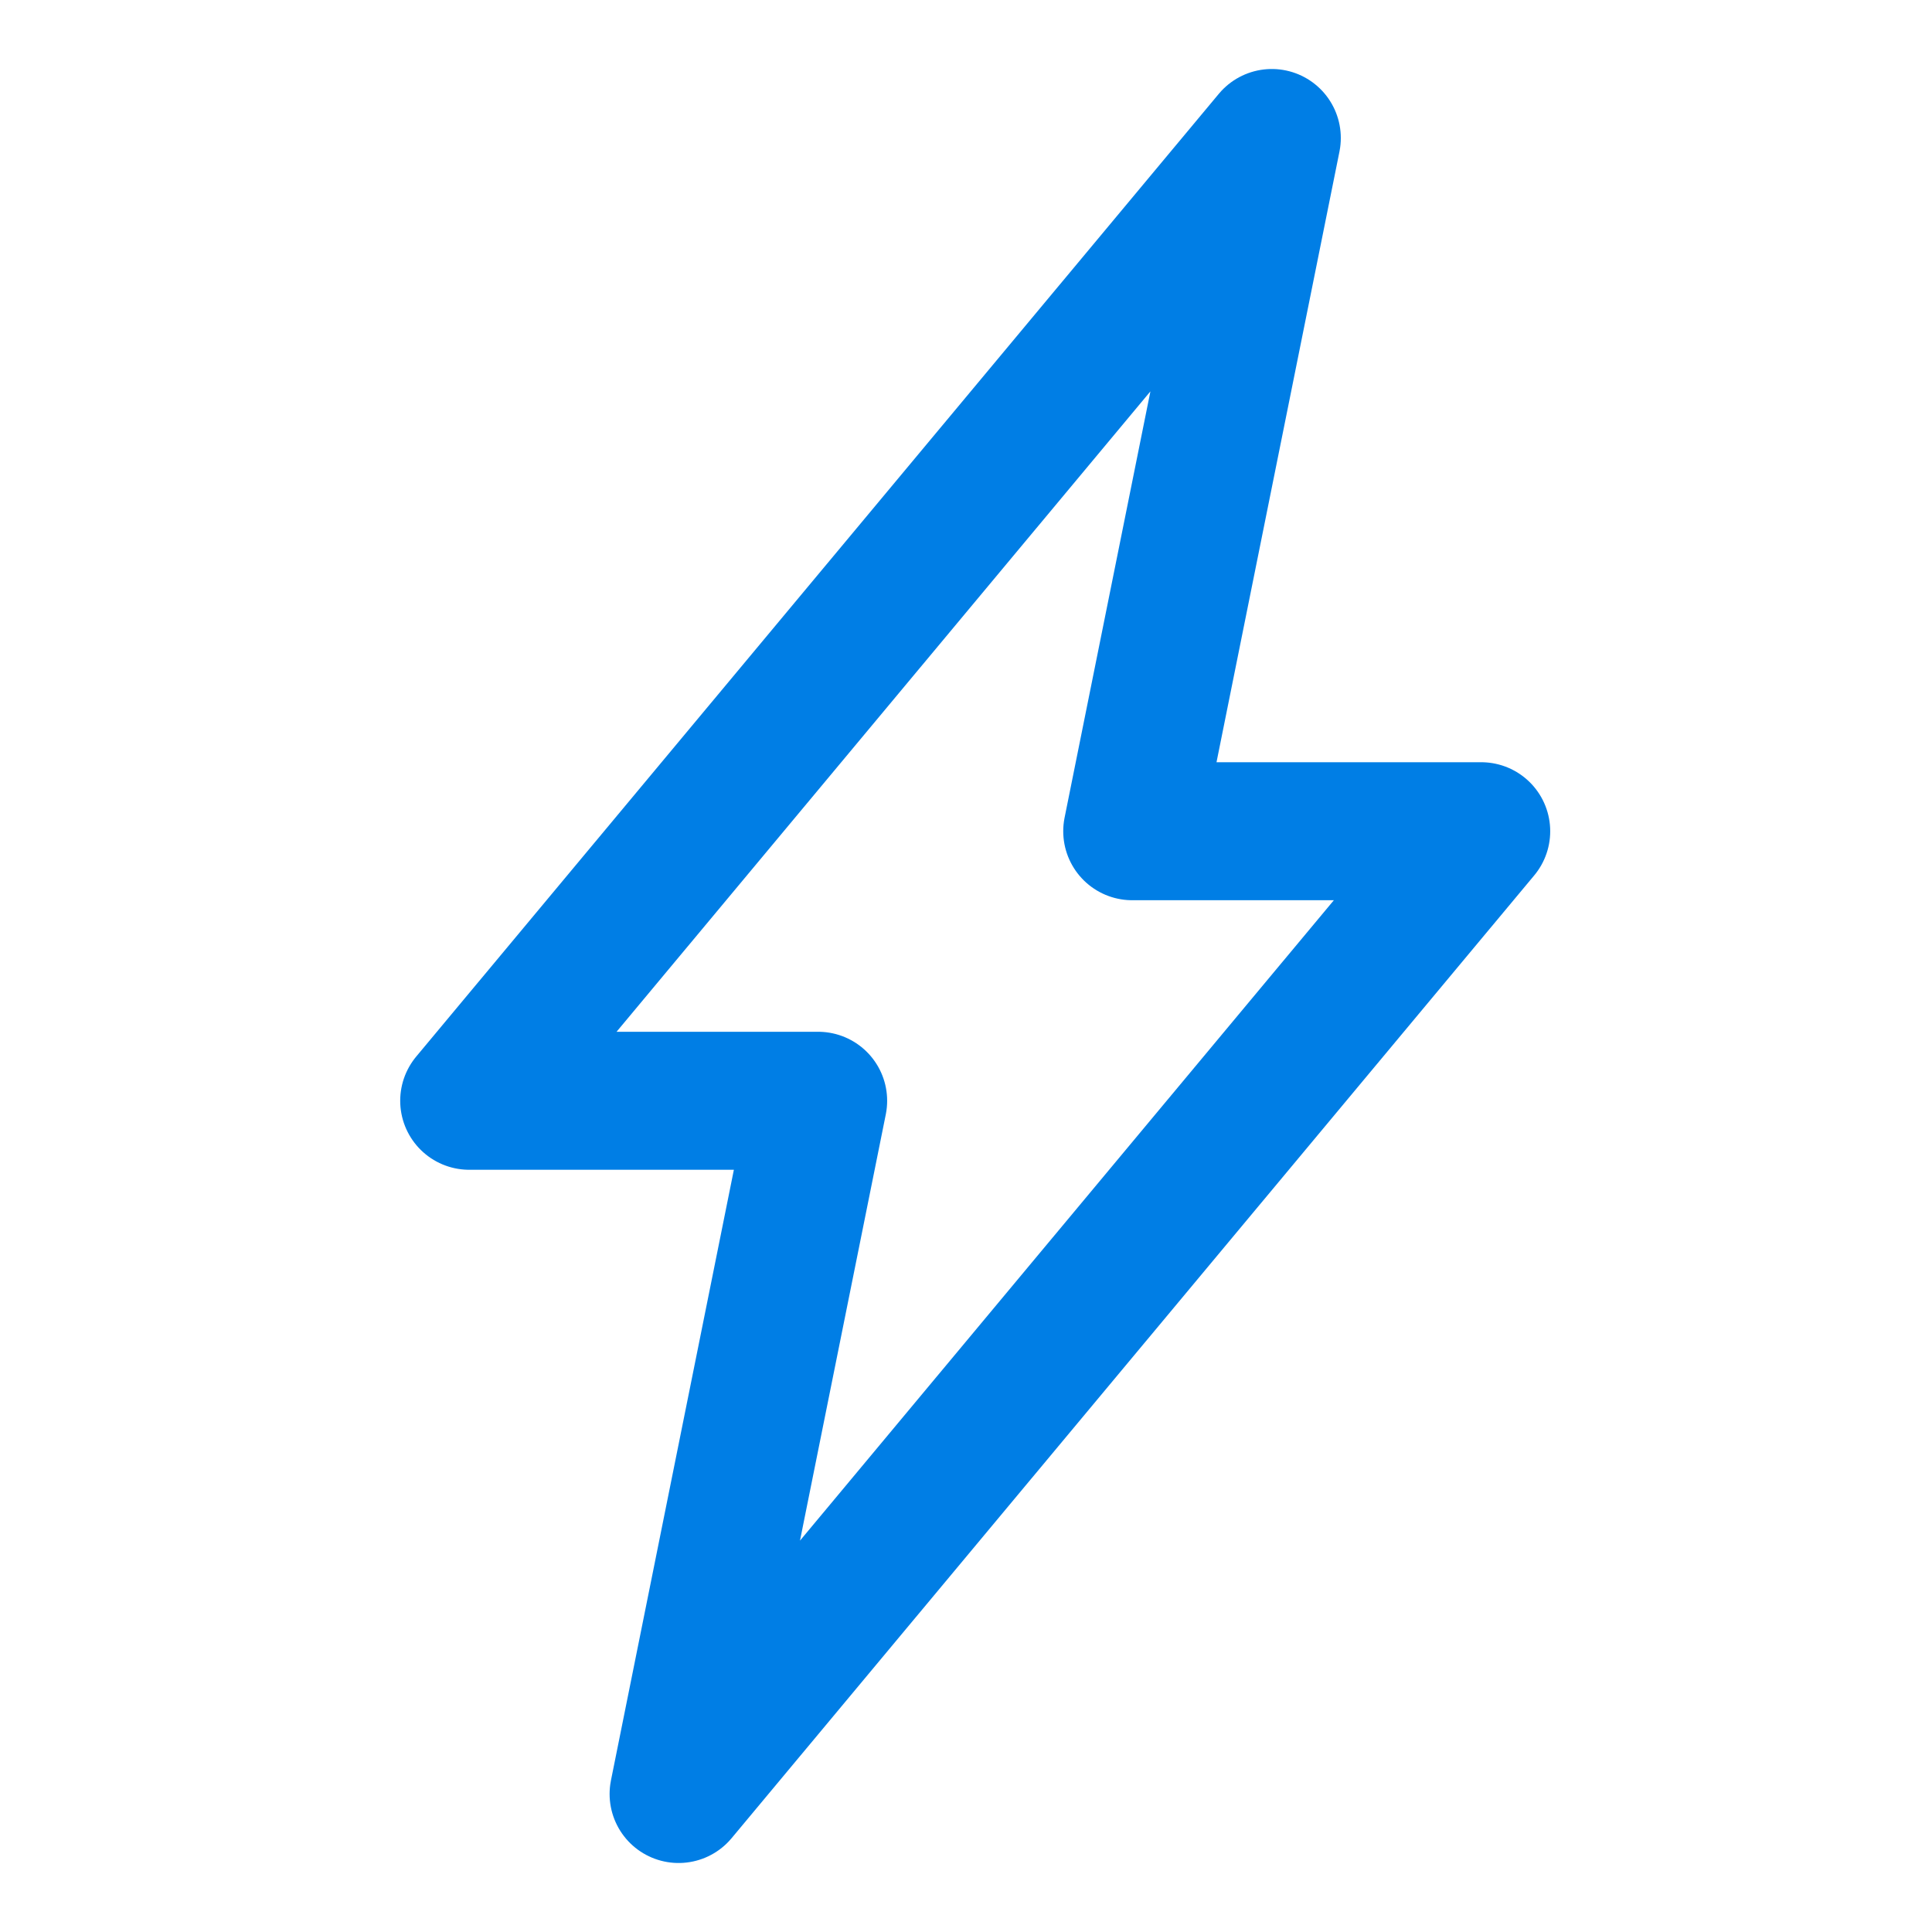
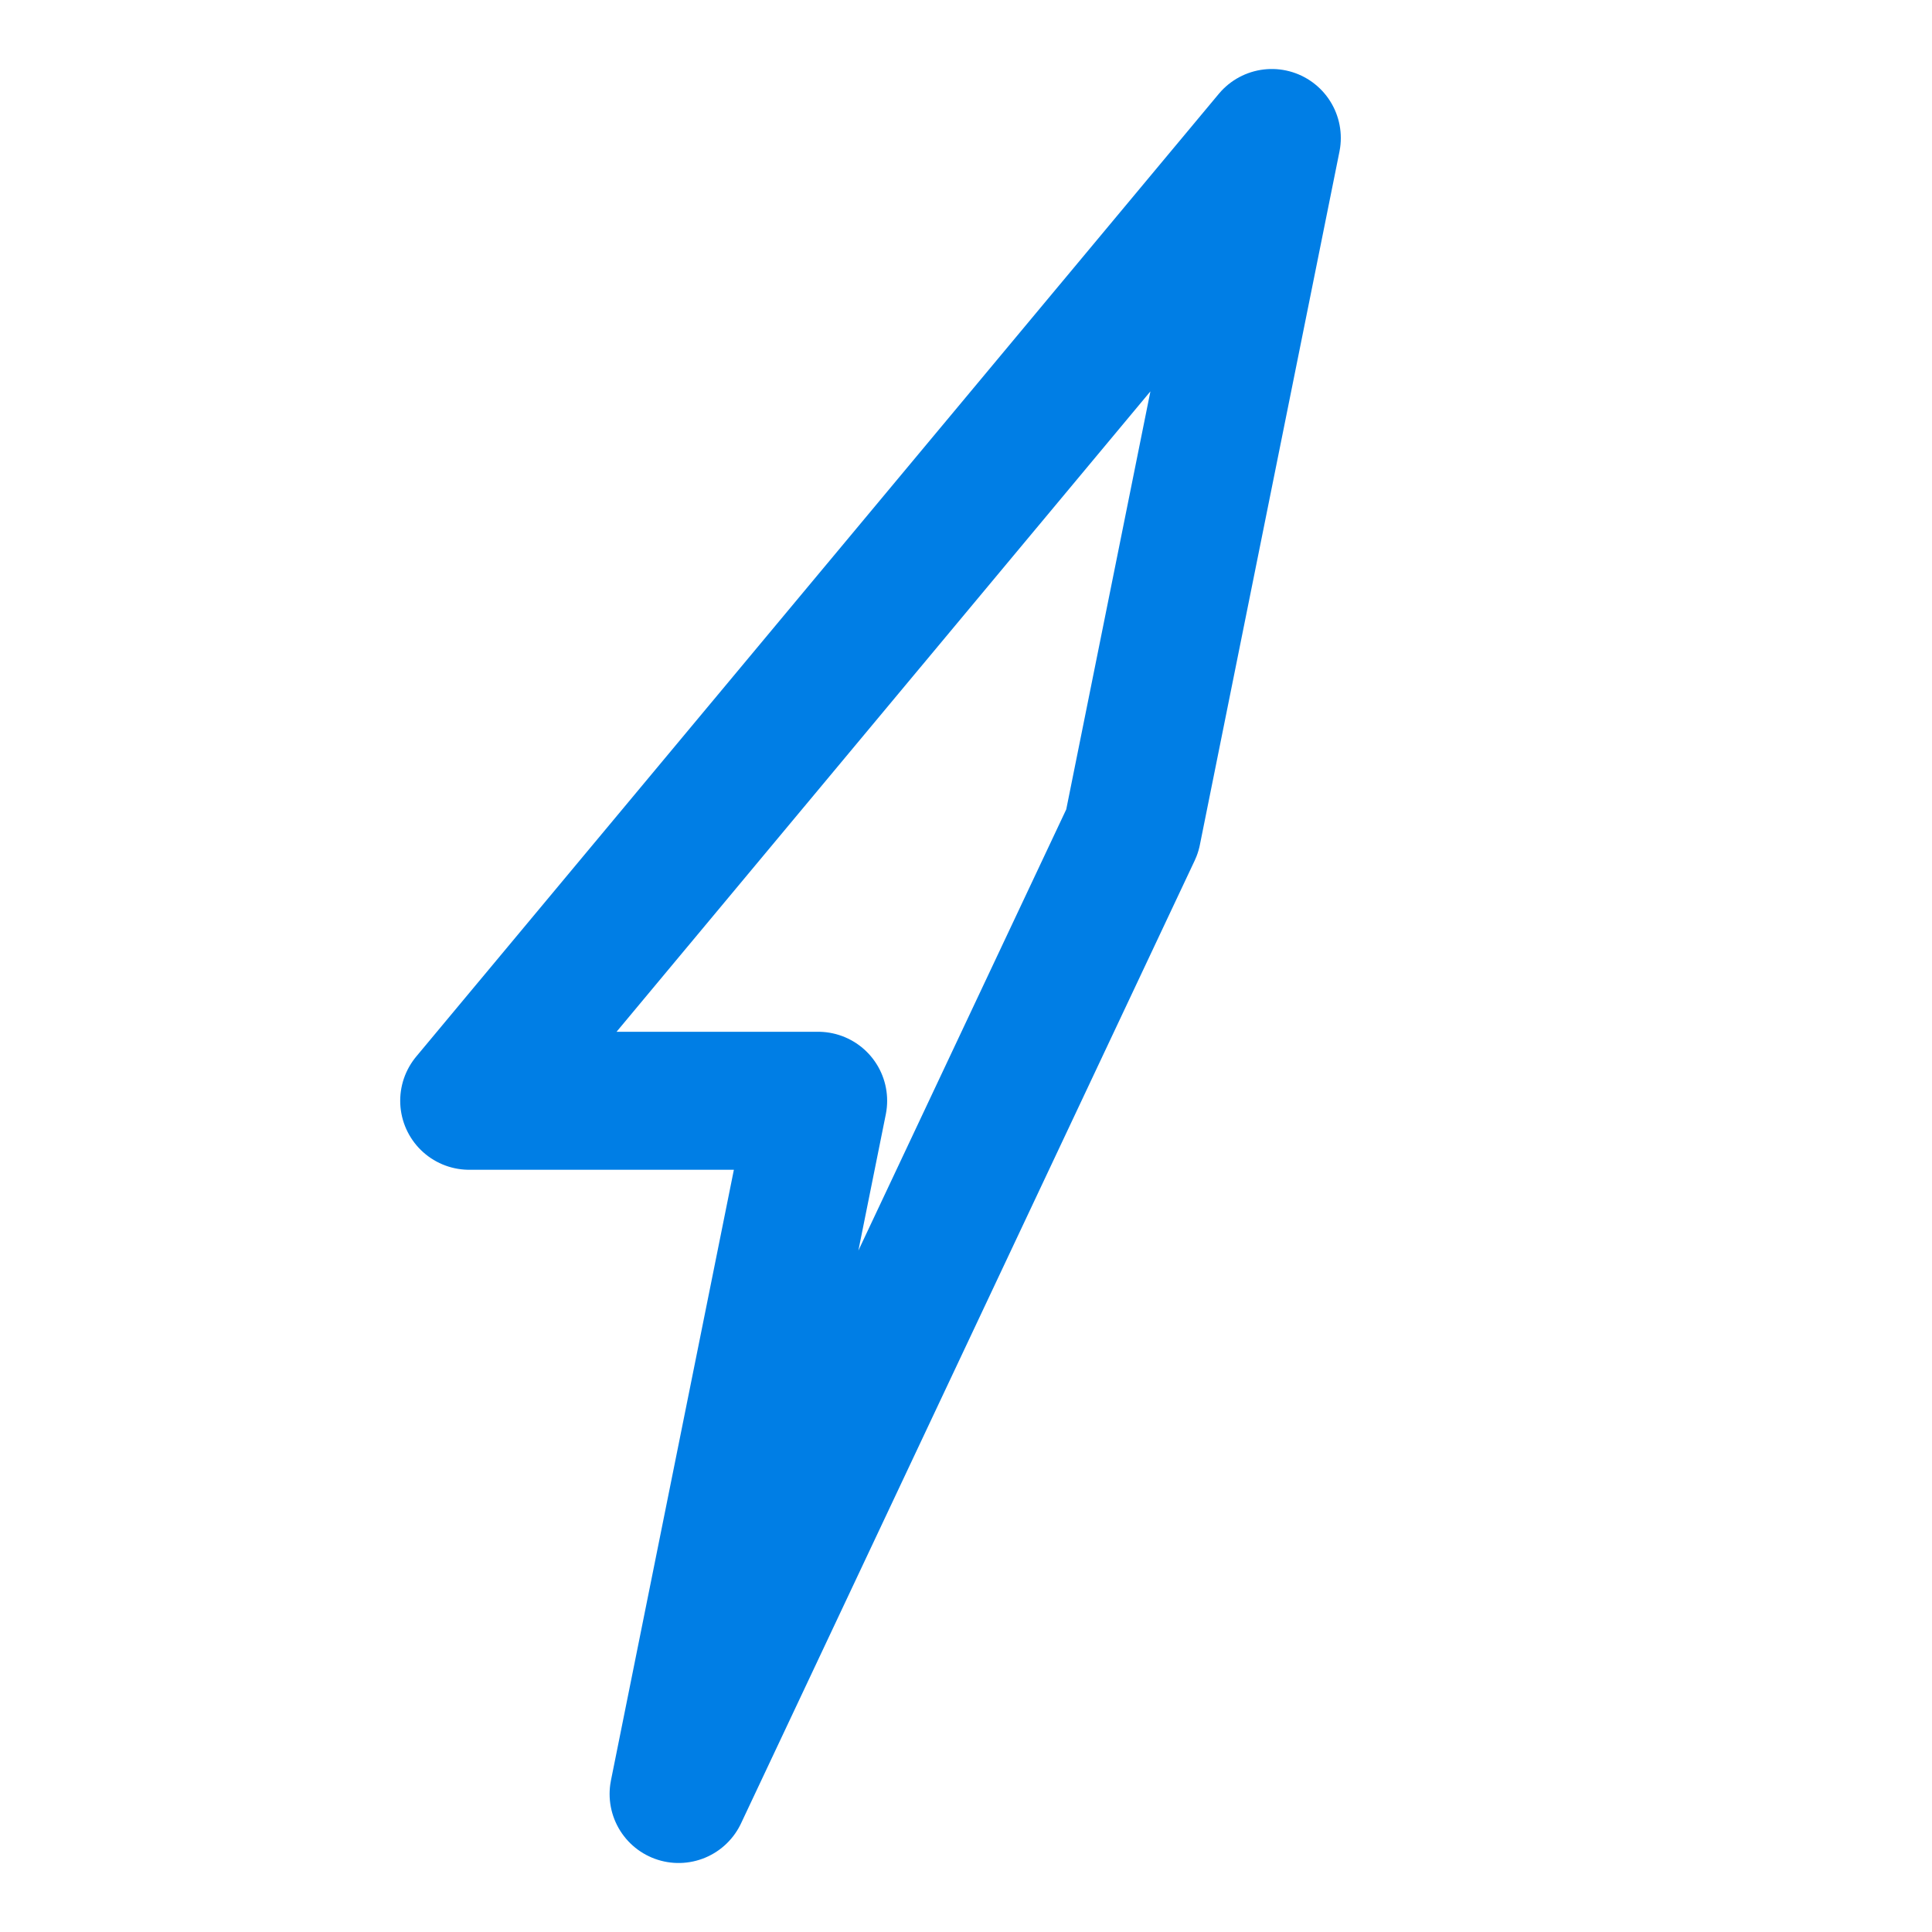
<svg xmlns="http://www.w3.org/2000/svg" width="70" height="70" viewBox="0 0 70 70" fill="none">
-   <path d="M29.643 39.883H17L46.08 5L41.023 30.117H53.667L24.587 65L29.643 39.883Z" stroke="#007EE5" stroke-width="5" stroke-linejoin="round" />
+   <path d="M29.643 39.883H17L46.08 5L41.023 30.117L24.587 65L29.643 39.883Z" stroke="#007EE5" stroke-width="5" stroke-linejoin="round" />
</svg>